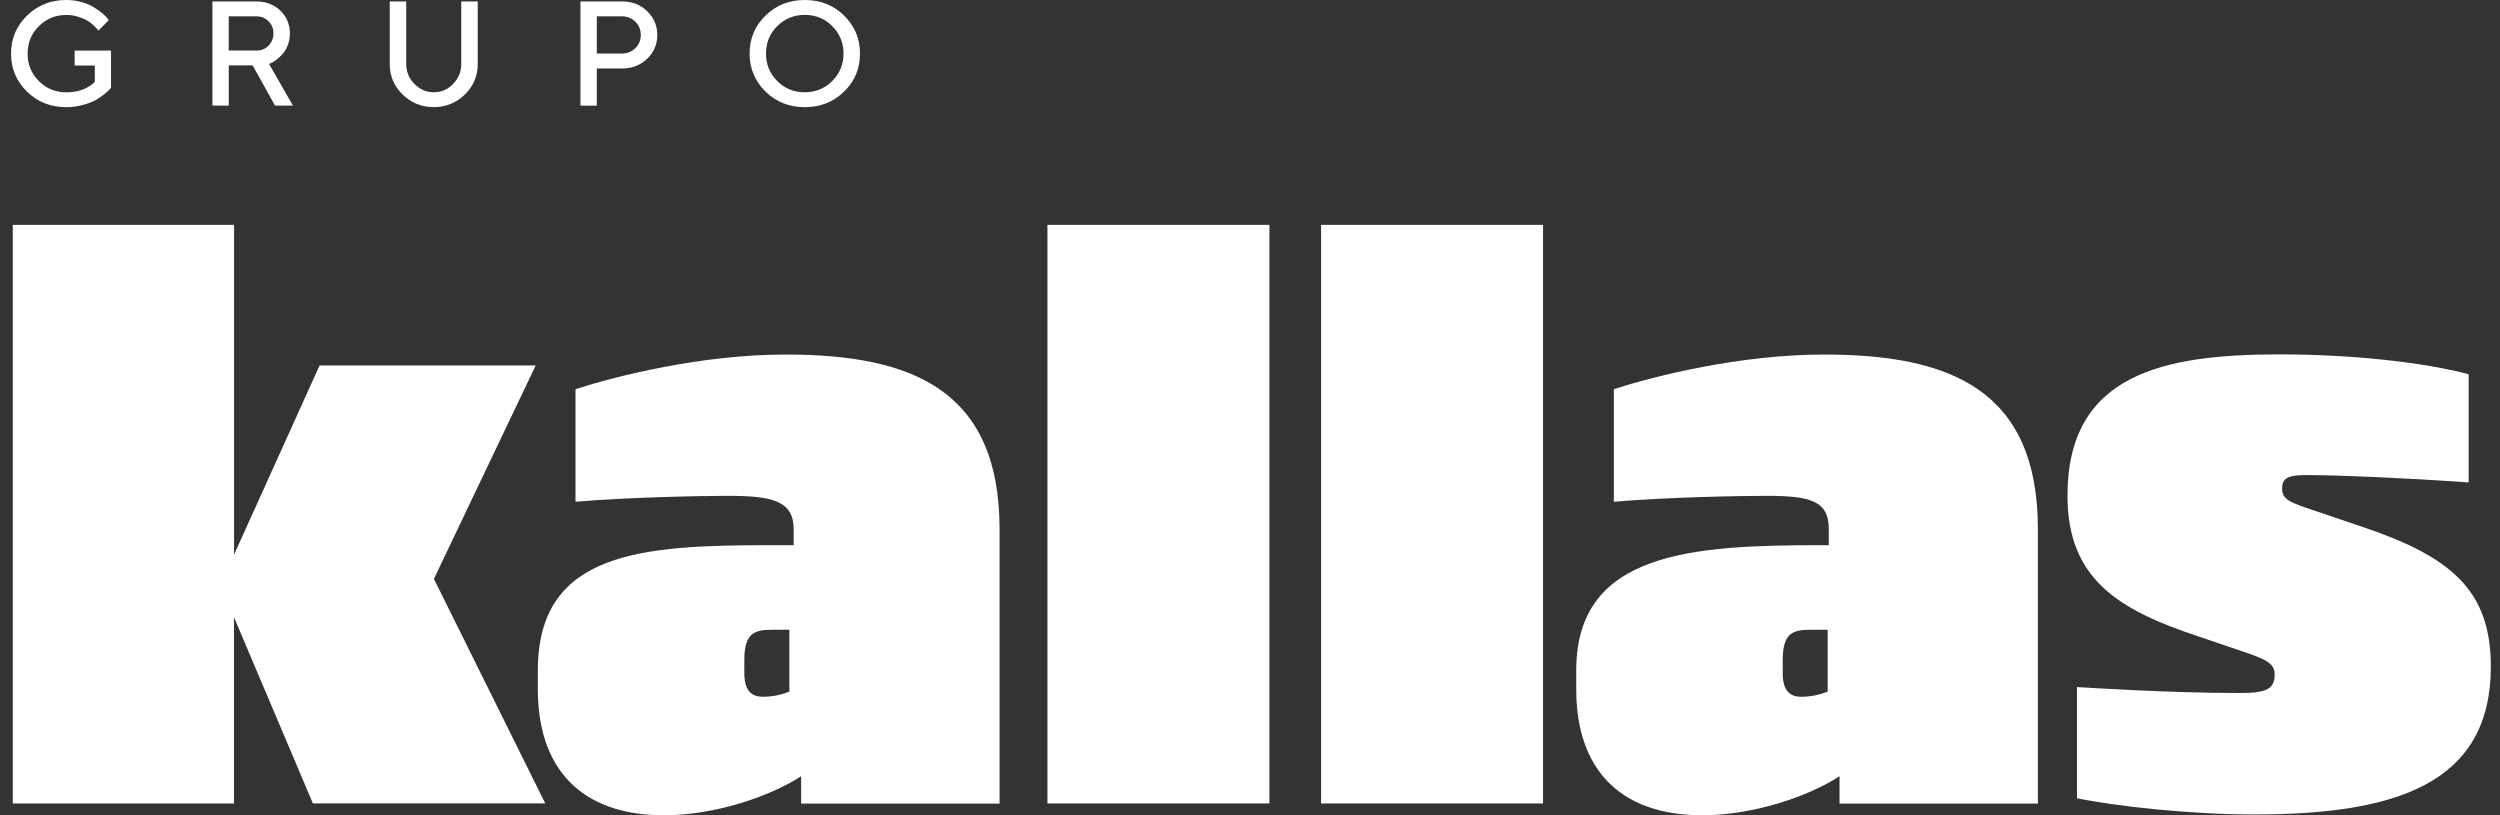
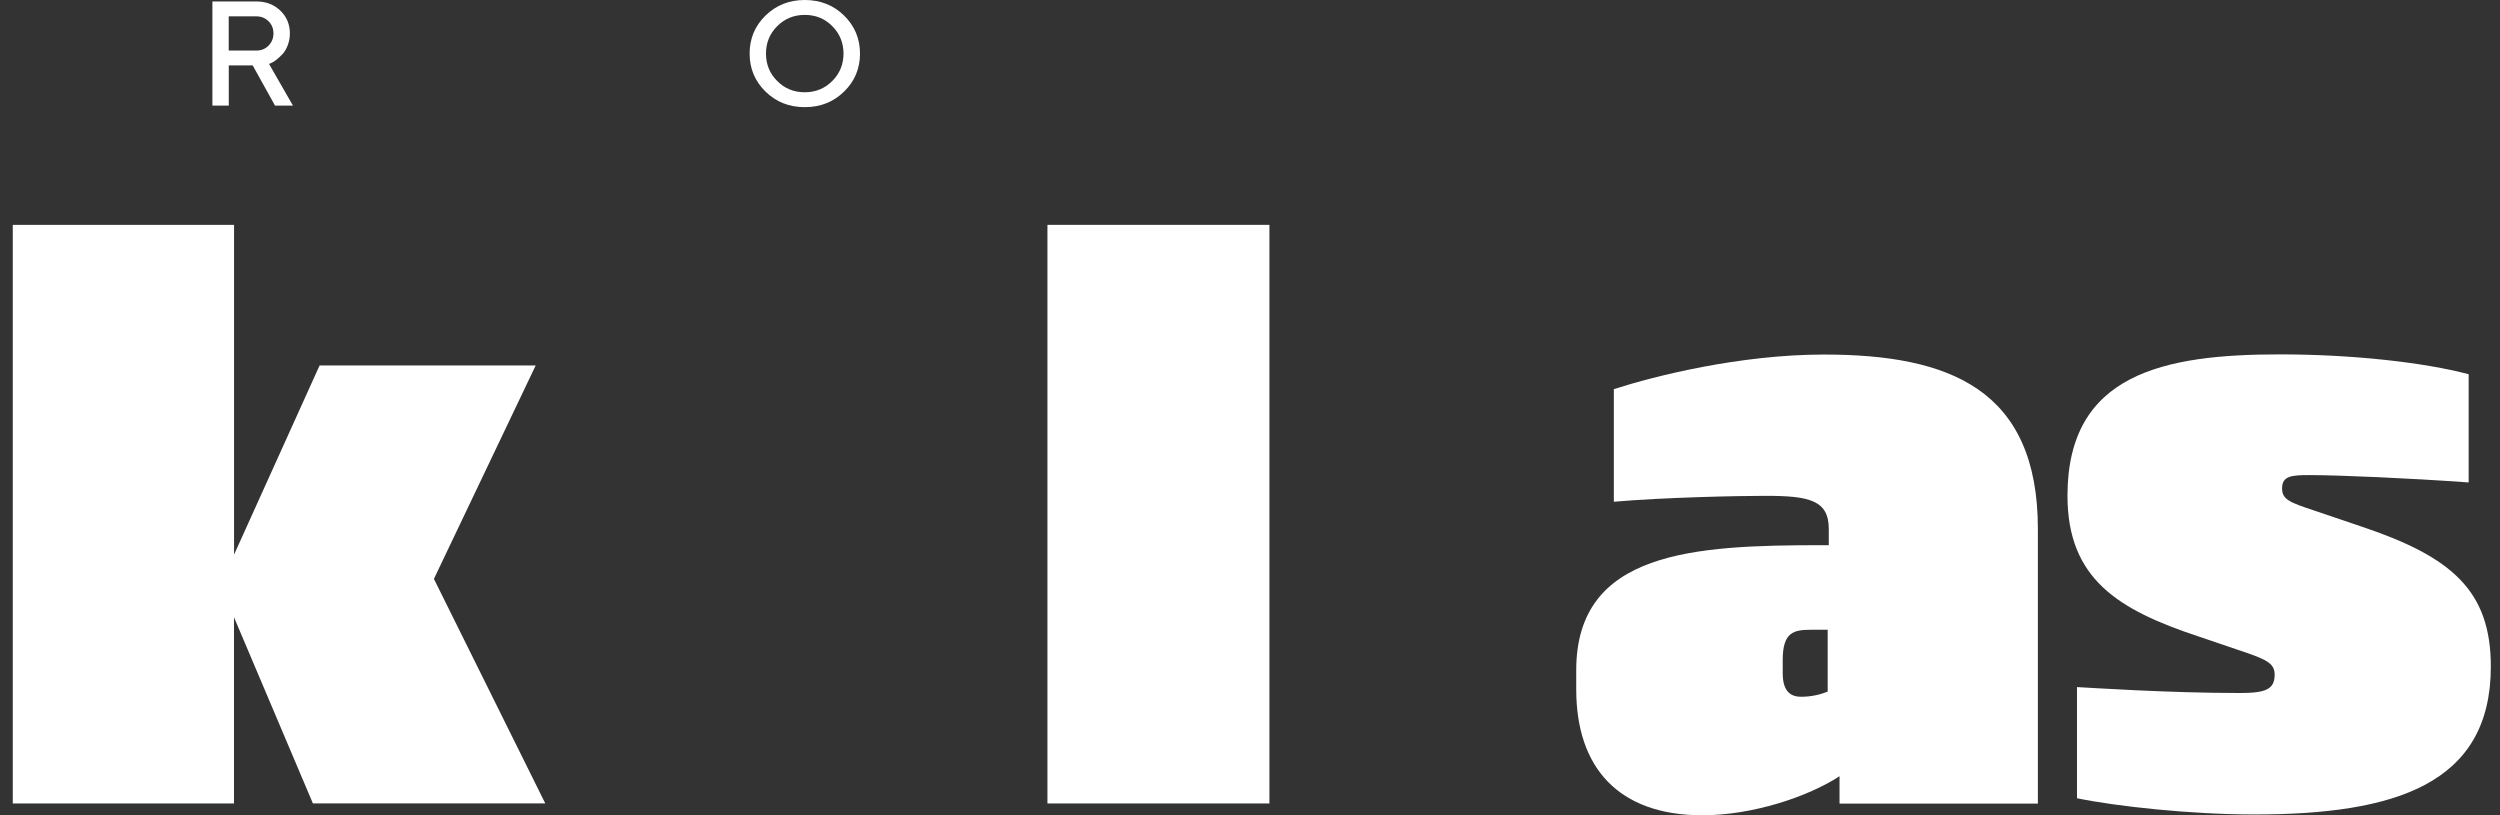
<svg xmlns="http://www.w3.org/2000/svg" width="138" height="45" viewBox="0 0 138 45" fill="none">
  <rect x="0" y="0" width="138" height="45" fill="#333333" stroke="none" />
  <g clip-path="url(#clip0_4127_573)">
    <path d="M17.273 44.351L12.916 34.071V44.351H0.705V12.412H12.92V30.615L17.642 20.172H29.571L23.952 31.955L30.099 44.348H17.276L17.273 44.351Z" fill="white" />
-     <path d="M44.223 44.351V42.848C42.474 43.986 39.418 45.003 36.651 45.003C32.009 45.003 29.689 42.362 29.689 38.055V37C29.689 30.417 35.472 30.094 42.554 30.094H43.81V29.198C43.81 27.613 42.554 27.37 40.155 27.37C38.688 27.37 34.62 27.45 31.768 27.696V21.48C34.049 20.748 38.73 19.571 43.371 19.571C50.291 19.571 55.176 21.48 55.176 29.202V44.357H44.223V44.351ZM43.573 34.762H42.676C41.699 34.762 41.087 34.883 41.087 36.428V37.16C41.087 38.135 41.494 38.461 42.106 38.461C42.676 38.461 43.163 38.34 43.573 38.177V34.765V34.762Z" fill="white" />
    <path d="M57.819 44.351V12.412H70.072V44.351H57.819Z" fill="white" />
-     <path d="M72.923 44.351V12.412H85.176V44.351H72.923Z" fill="white" />
    <path d="M101.542 44.351V42.848C99.793 43.986 96.737 45.003 93.969 45.003C89.327 45.003 87.008 42.362 87.008 38.055V37C87.008 30.417 93.498 30.094 100.584 30.094H100.949V29.198C100.949 27.613 99.873 27.37 97.47 27.37C96.003 27.37 91.935 27.45 89.084 27.696V21.48C91.365 20.748 96.045 19.571 100.686 19.571C107.606 19.571 112.491 21.48 112.491 29.202V44.357H101.539L101.542 44.351ZM100.892 34.762H99.995C99.017 34.762 98.406 34.883 98.406 36.428V37.16C98.406 38.135 98.812 38.461 99.424 38.461C99.995 38.461 100.481 38.34 100.888 38.177V34.765L100.892 34.762Z" fill="white" />
    <path d="M124.421 44.959C120.961 44.959 116.809 44.511 114.65 44.063V37.927C115.464 37.969 119.699 38.254 123.648 38.254C125.074 38.254 125.561 38.049 125.561 37.237C125.561 36.588 125.071 36.383 123.485 35.855L121.329 35.123C116.931 33.662 114.125 31.955 114.125 27.363C114.125 20.617 119.458 19.562 125.849 19.562C129.879 19.562 133.829 20.009 136.27 20.658V26.631C132.89 26.388 129.065 26.225 127.477 26.225C126.5 26.225 125.971 26.267 125.971 26.957C125.971 27.568 126.378 27.728 127.723 28.175L130.369 29.071C135.334 30.736 137.494 32.607 137.494 36.792C137.494 43.293 132.202 44.959 124.427 44.959H124.421Z" fill="white" />
-     <path d="M6.128 2.791V4.844C6.106 4.87 6.074 4.908 6.029 4.959C5.984 5.01 5.885 5.097 5.731 5.221C5.577 5.346 5.411 5.455 5.238 5.547C5.061 5.64 4.831 5.723 4.546 5.8C4.261 5.877 3.966 5.915 3.658 5.915C2.797 5.915 2.073 5.627 1.486 5.055C0.903 4.483 0.609 3.783 0.609 2.958C0.609 2.133 0.907 1.432 1.493 0.86C2.076 0.288 2.8 0 3.662 0C3.953 0 4.235 0.038 4.501 0.115C4.77 0.192 4.991 0.285 5.167 0.393C5.343 0.502 5.497 0.611 5.628 0.719C5.76 0.828 5.856 0.918 5.917 0.998L6.006 1.109L5.433 1.688C5.417 1.666 5.395 1.637 5.363 1.599C5.331 1.56 5.26 1.49 5.151 1.388C5.042 1.285 4.924 1.199 4.799 1.125C4.674 1.052 4.507 0.985 4.305 0.921C4.104 0.857 3.889 0.825 3.665 0.825C3.066 0.825 2.56 1.033 2.146 1.445C1.73 1.858 1.525 2.363 1.525 2.961C1.525 3.559 1.733 4.064 2.146 4.476C2.56 4.892 3.069 5.097 3.668 5.097C3.867 5.097 4.056 5.077 4.238 5.039C4.418 5.001 4.568 4.953 4.683 4.895C4.799 4.838 4.901 4.78 4.988 4.723C5.074 4.665 5.138 4.617 5.174 4.579L5.234 4.518V3.616H4.12V2.795H6.138L6.128 2.791Z" fill="white" />
    <path d="M11.722 0.08H14.15C14.681 0.08 15.124 0.249 15.476 0.588C15.828 0.927 16.001 1.349 16.001 1.848C16.001 2.085 15.96 2.302 15.88 2.507C15.8 2.711 15.703 2.871 15.591 2.99C15.479 3.108 15.367 3.21 15.255 3.3C15.143 3.389 15.047 3.447 14.967 3.479L14.851 3.53L16.171 5.829H15.181L13.948 3.61H12.628V5.829H11.725V0.08H11.722ZM14.822 1.173C14.643 0.994 14.416 0.902 14.15 0.902H12.625V2.791H14.15C14.419 2.791 14.643 2.702 14.822 2.52C15.002 2.337 15.095 2.113 15.095 1.845C15.095 1.576 15.005 1.353 14.822 1.17V1.173Z" fill="white" />
-     <path d="M25.009 4.633C25.31 4.326 25.461 3.958 25.461 3.533V0.08H26.371V3.533C26.371 4.192 26.134 4.751 25.663 5.215C25.189 5.679 24.615 5.912 23.943 5.912C23.27 5.912 22.696 5.679 22.222 5.215C21.748 4.751 21.514 4.189 21.514 3.533V0.08H22.424V3.533C22.424 3.962 22.575 4.329 22.876 4.633C23.177 4.94 23.532 5.093 23.946 5.093C24.359 5.093 24.715 4.94 25.016 4.633H25.009Z" fill="white" />
-     <path d="M34.344 0.08C34.892 0.08 35.353 0.259 35.725 0.62C36.096 0.982 36.282 1.416 36.282 1.931C36.282 2.446 36.096 2.884 35.725 3.242C35.353 3.6 34.892 3.779 34.344 3.779H32.944V5.832H32.041V0.08H34.344ZM32.944 0.902V2.954H34.344C34.629 2.954 34.869 2.855 35.071 2.66C35.273 2.465 35.372 2.219 35.372 1.931C35.372 1.643 35.273 1.397 35.071 1.199C34.869 1.001 34.629 0.902 34.344 0.902H32.944Z" fill="white" />
    <path d="M42.256 0.86C42.839 0.288 43.563 0 44.425 0C45.287 0 46.011 0.288 46.594 0.86C47.177 1.432 47.472 2.133 47.472 2.958C47.472 3.783 47.18 4.483 46.594 5.055C46.011 5.627 45.287 5.915 44.425 5.915C43.563 5.915 42.839 5.627 42.256 5.055C41.673 4.483 41.379 3.783 41.379 2.958C41.379 2.133 41.67 1.432 42.256 0.86ZM42.904 4.473C43.317 4.889 43.823 5.093 44.422 5.093C45.021 5.093 45.527 4.886 45.94 4.473C46.354 4.057 46.562 3.552 46.562 2.958C46.562 2.363 46.354 1.858 45.94 1.442C45.527 1.026 45.021 0.822 44.422 0.822C43.823 0.822 43.317 1.03 42.904 1.442C42.49 1.854 42.282 2.36 42.282 2.958C42.282 3.555 42.49 4.061 42.904 4.473Z" fill="white" />
  </g>
  <defs>
    <clipPath id="clip0_4127_573">
      <rect width="136.875" height="45" fill="white" transform="translate(0.615)" />
    </clipPath>
  </defs>
</svg>